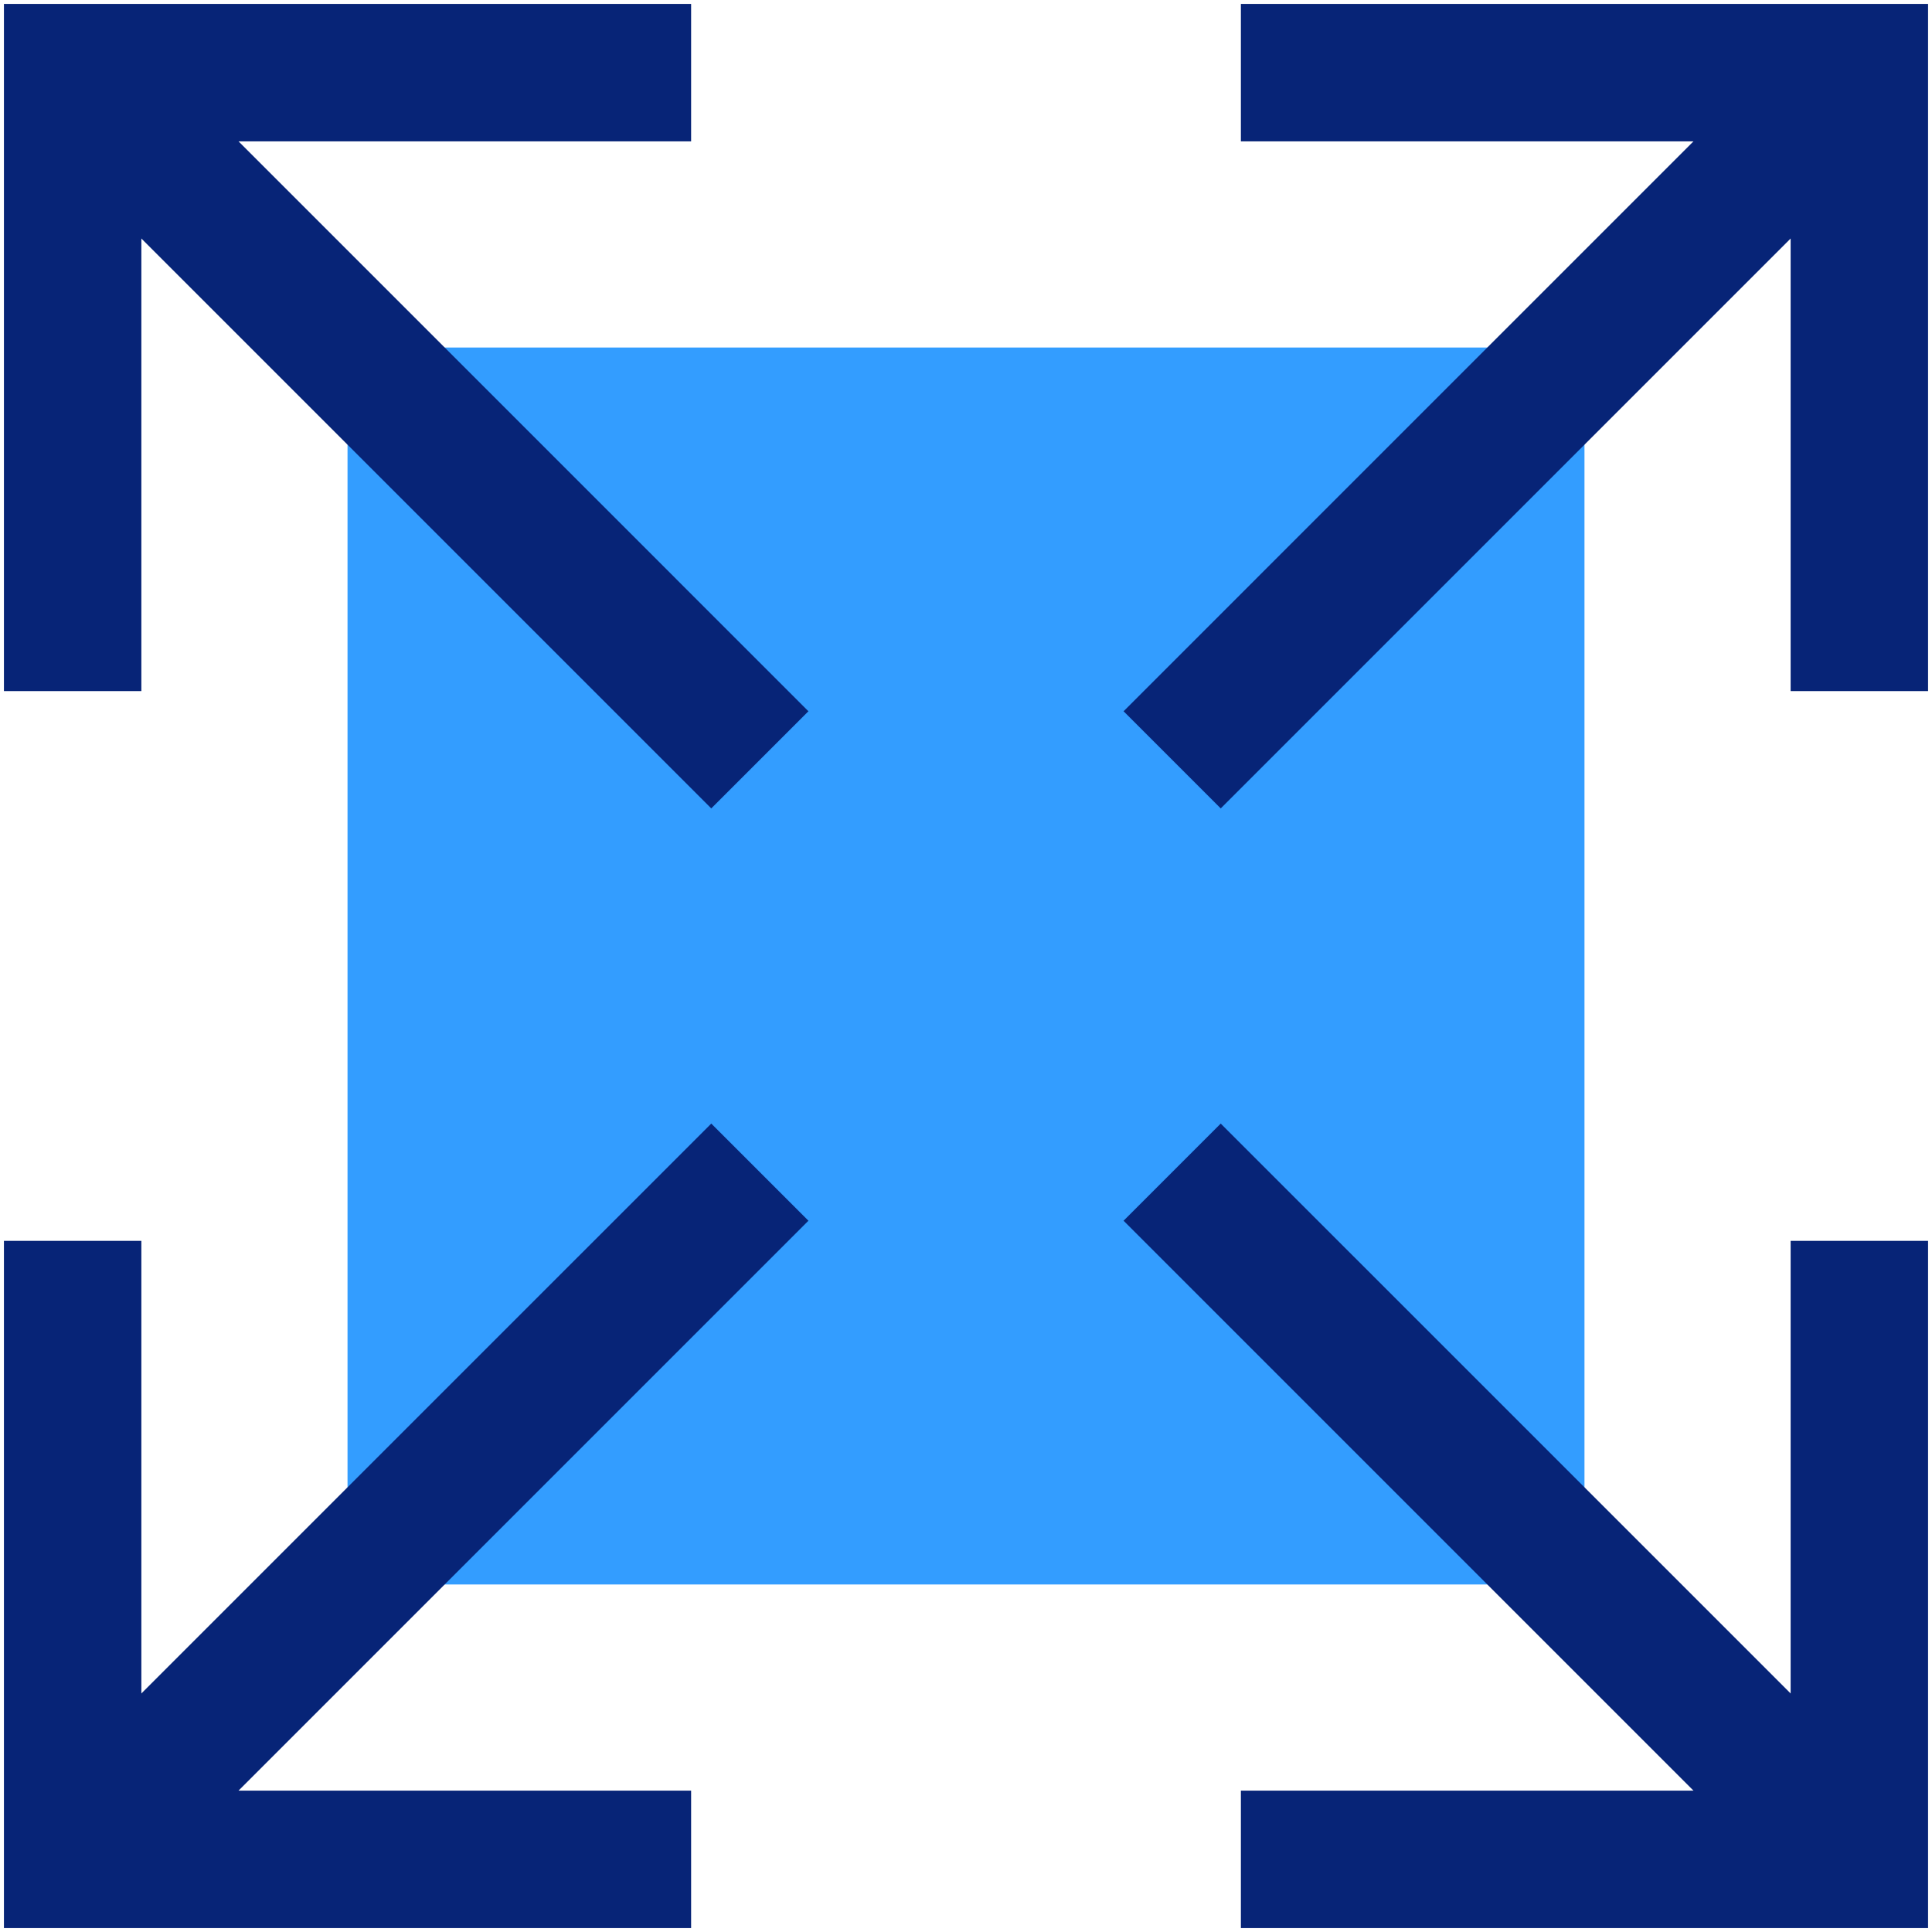
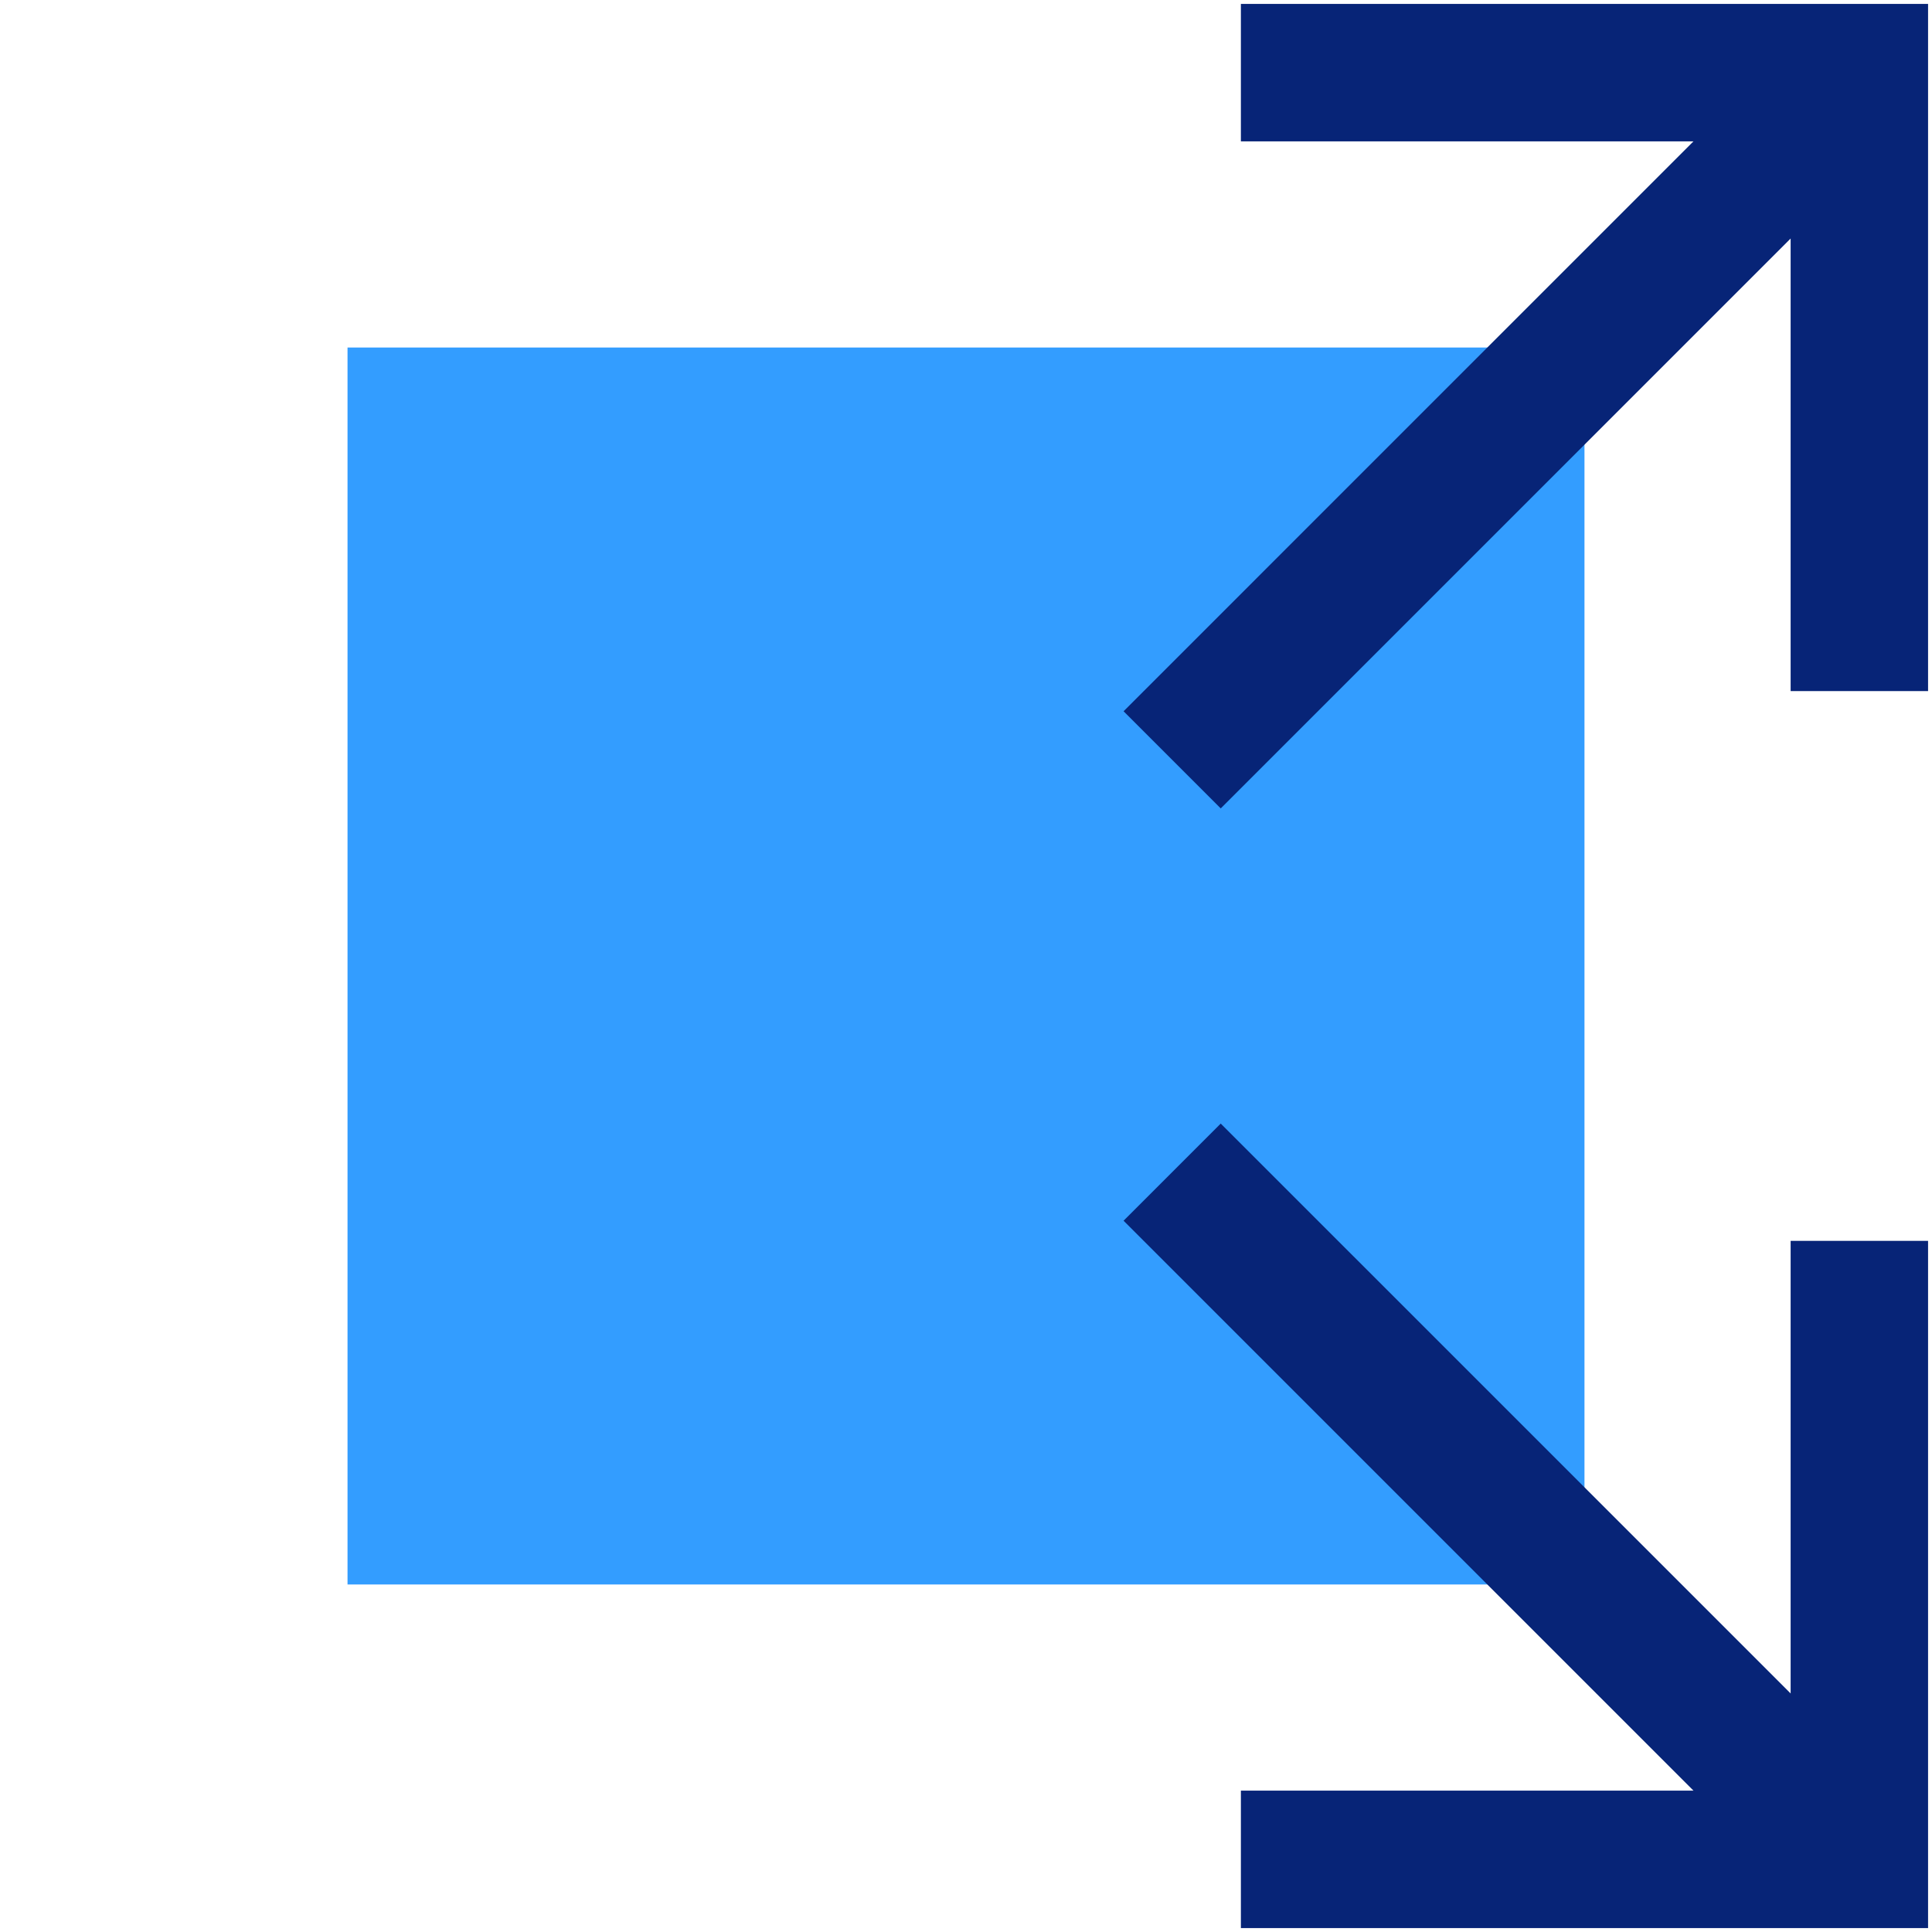
<svg xmlns="http://www.w3.org/2000/svg" width="82" height="82" viewBox="0 0 82 82" fill="none">
  <path d="M67.25 14.75H14.75V67.25H67.25V14.75Z" fill="#339DFF" />
  <path d="M52.667 0.167V6H71.876L47.688 30.188L51.812 34.312L76 10.124V29.333H81.833V0.167H52.667Z" fill="#072477" />
-   <path d="M29.333 6V0.167H0.167V29.333H6V10.124L30.188 34.312L34.312 30.188L10.124 6H29.333Z" fill="#072477" />
  <path d="M76 71.876L51.812 47.688L47.688 51.812L71.876 76H52.667V81.833H81.833V52.666H76V71.876Z" fill="#072477" />
-   <path d="M30.188 47.688L6 71.876V52.666H0.167V81.833H29.333V76H10.124L34.312 51.812L30.188 47.688Z" fill="#072477" />
</svg>